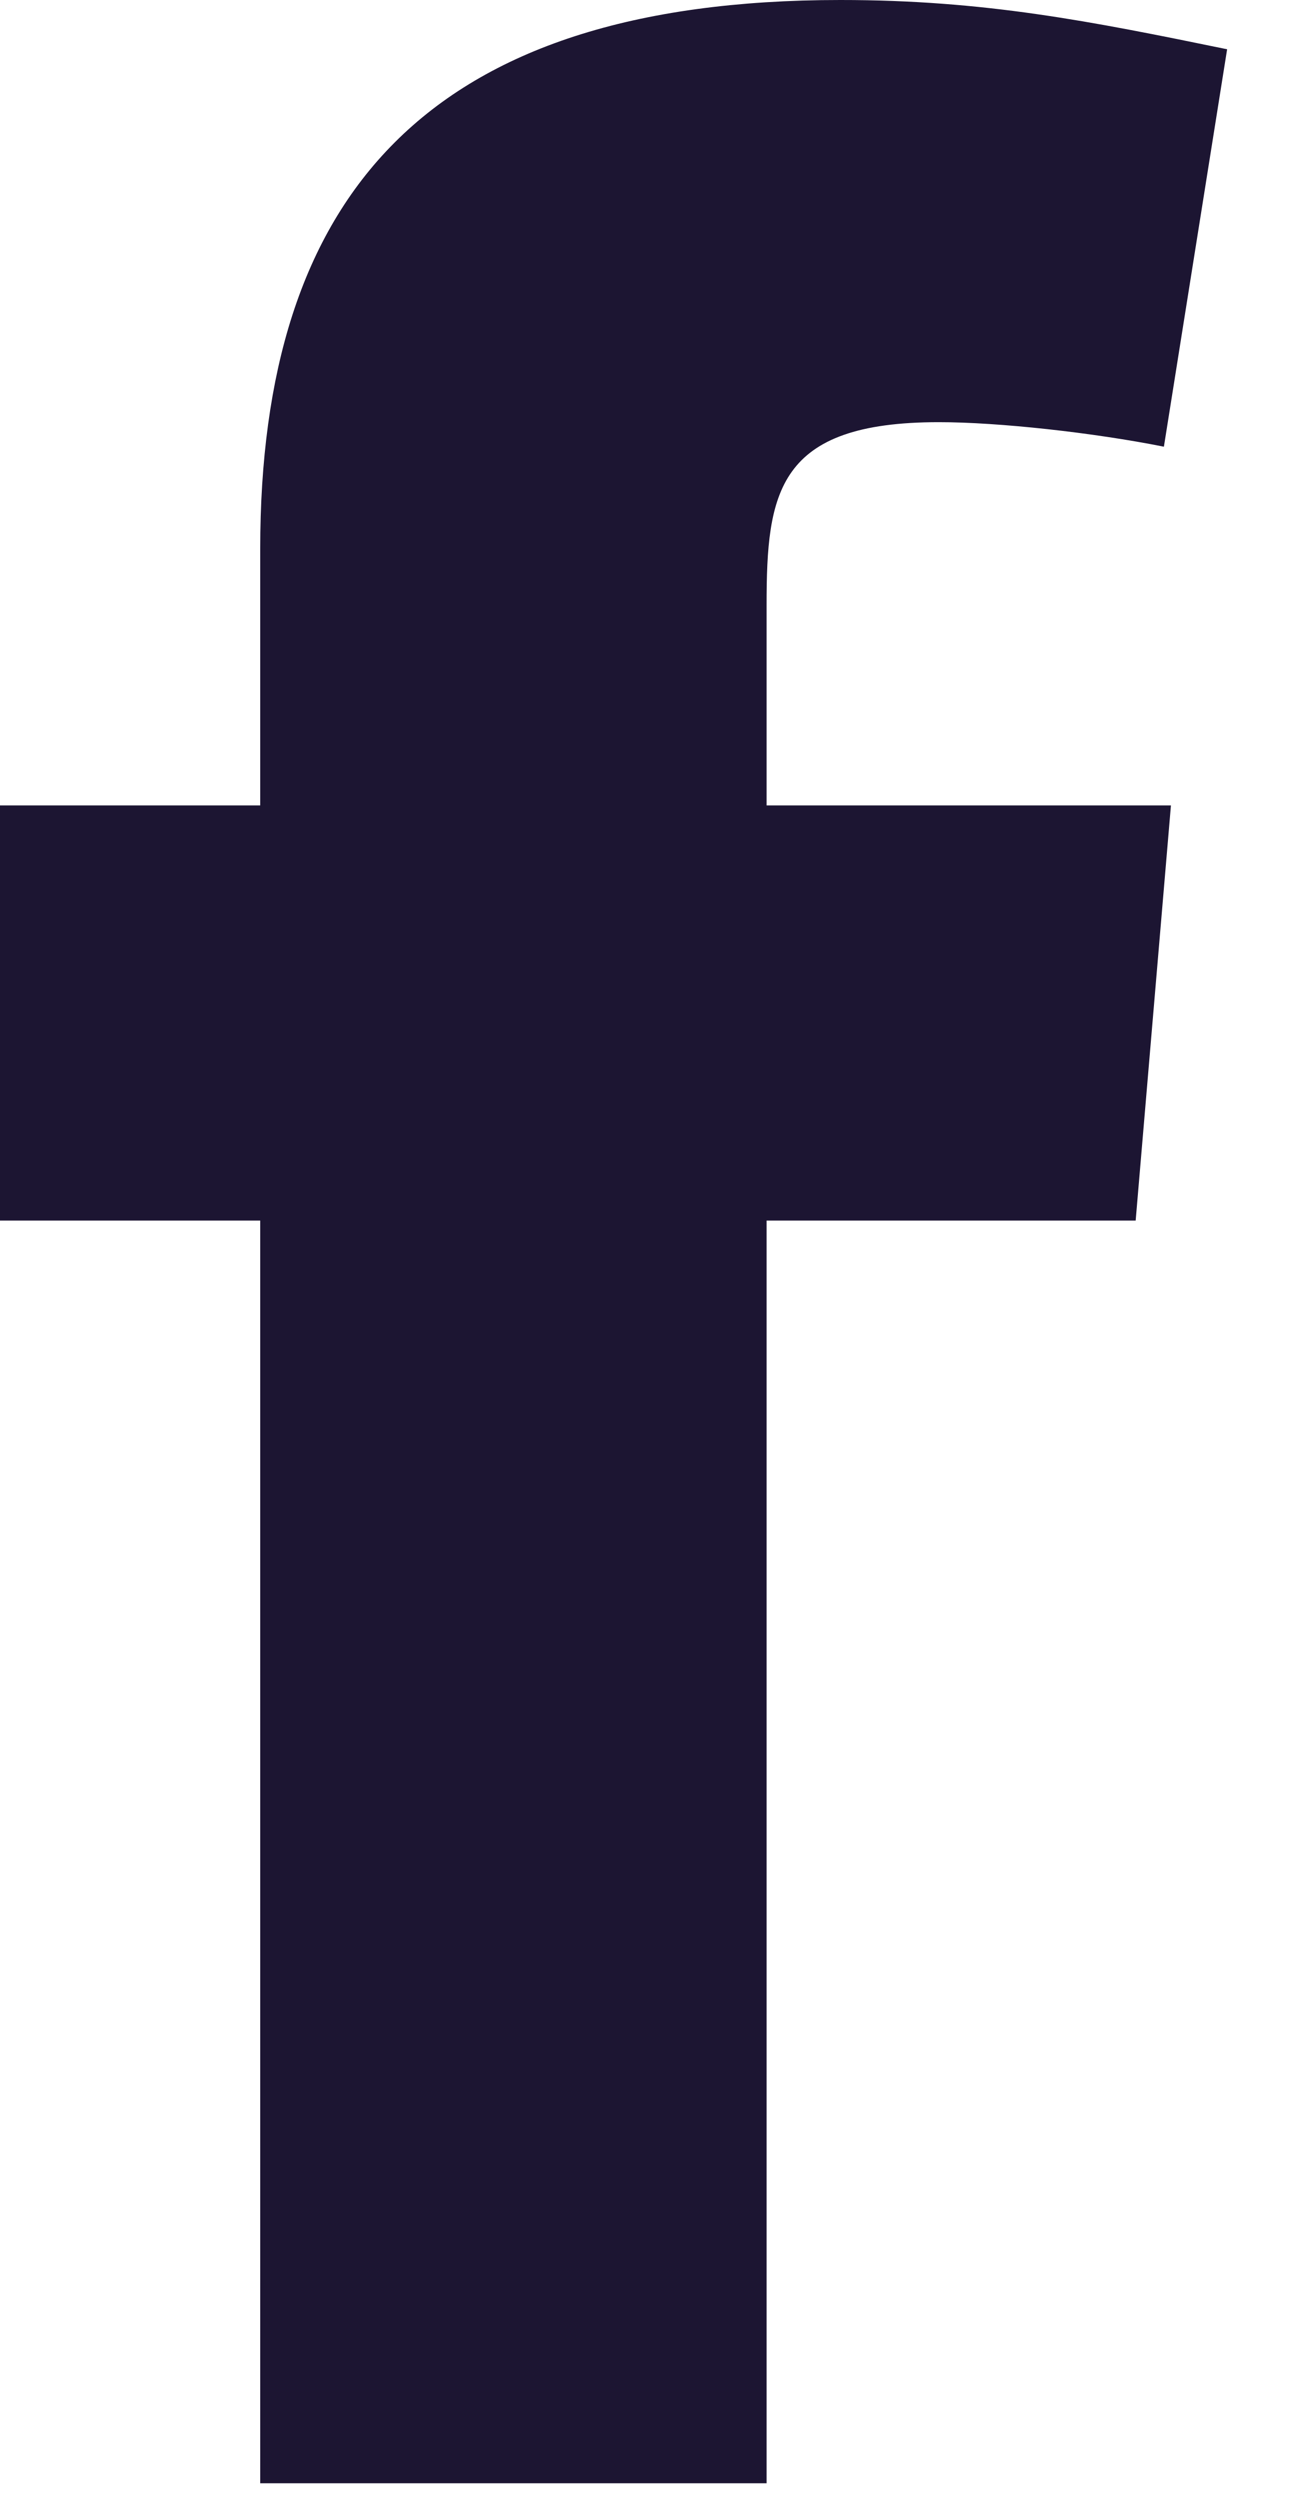
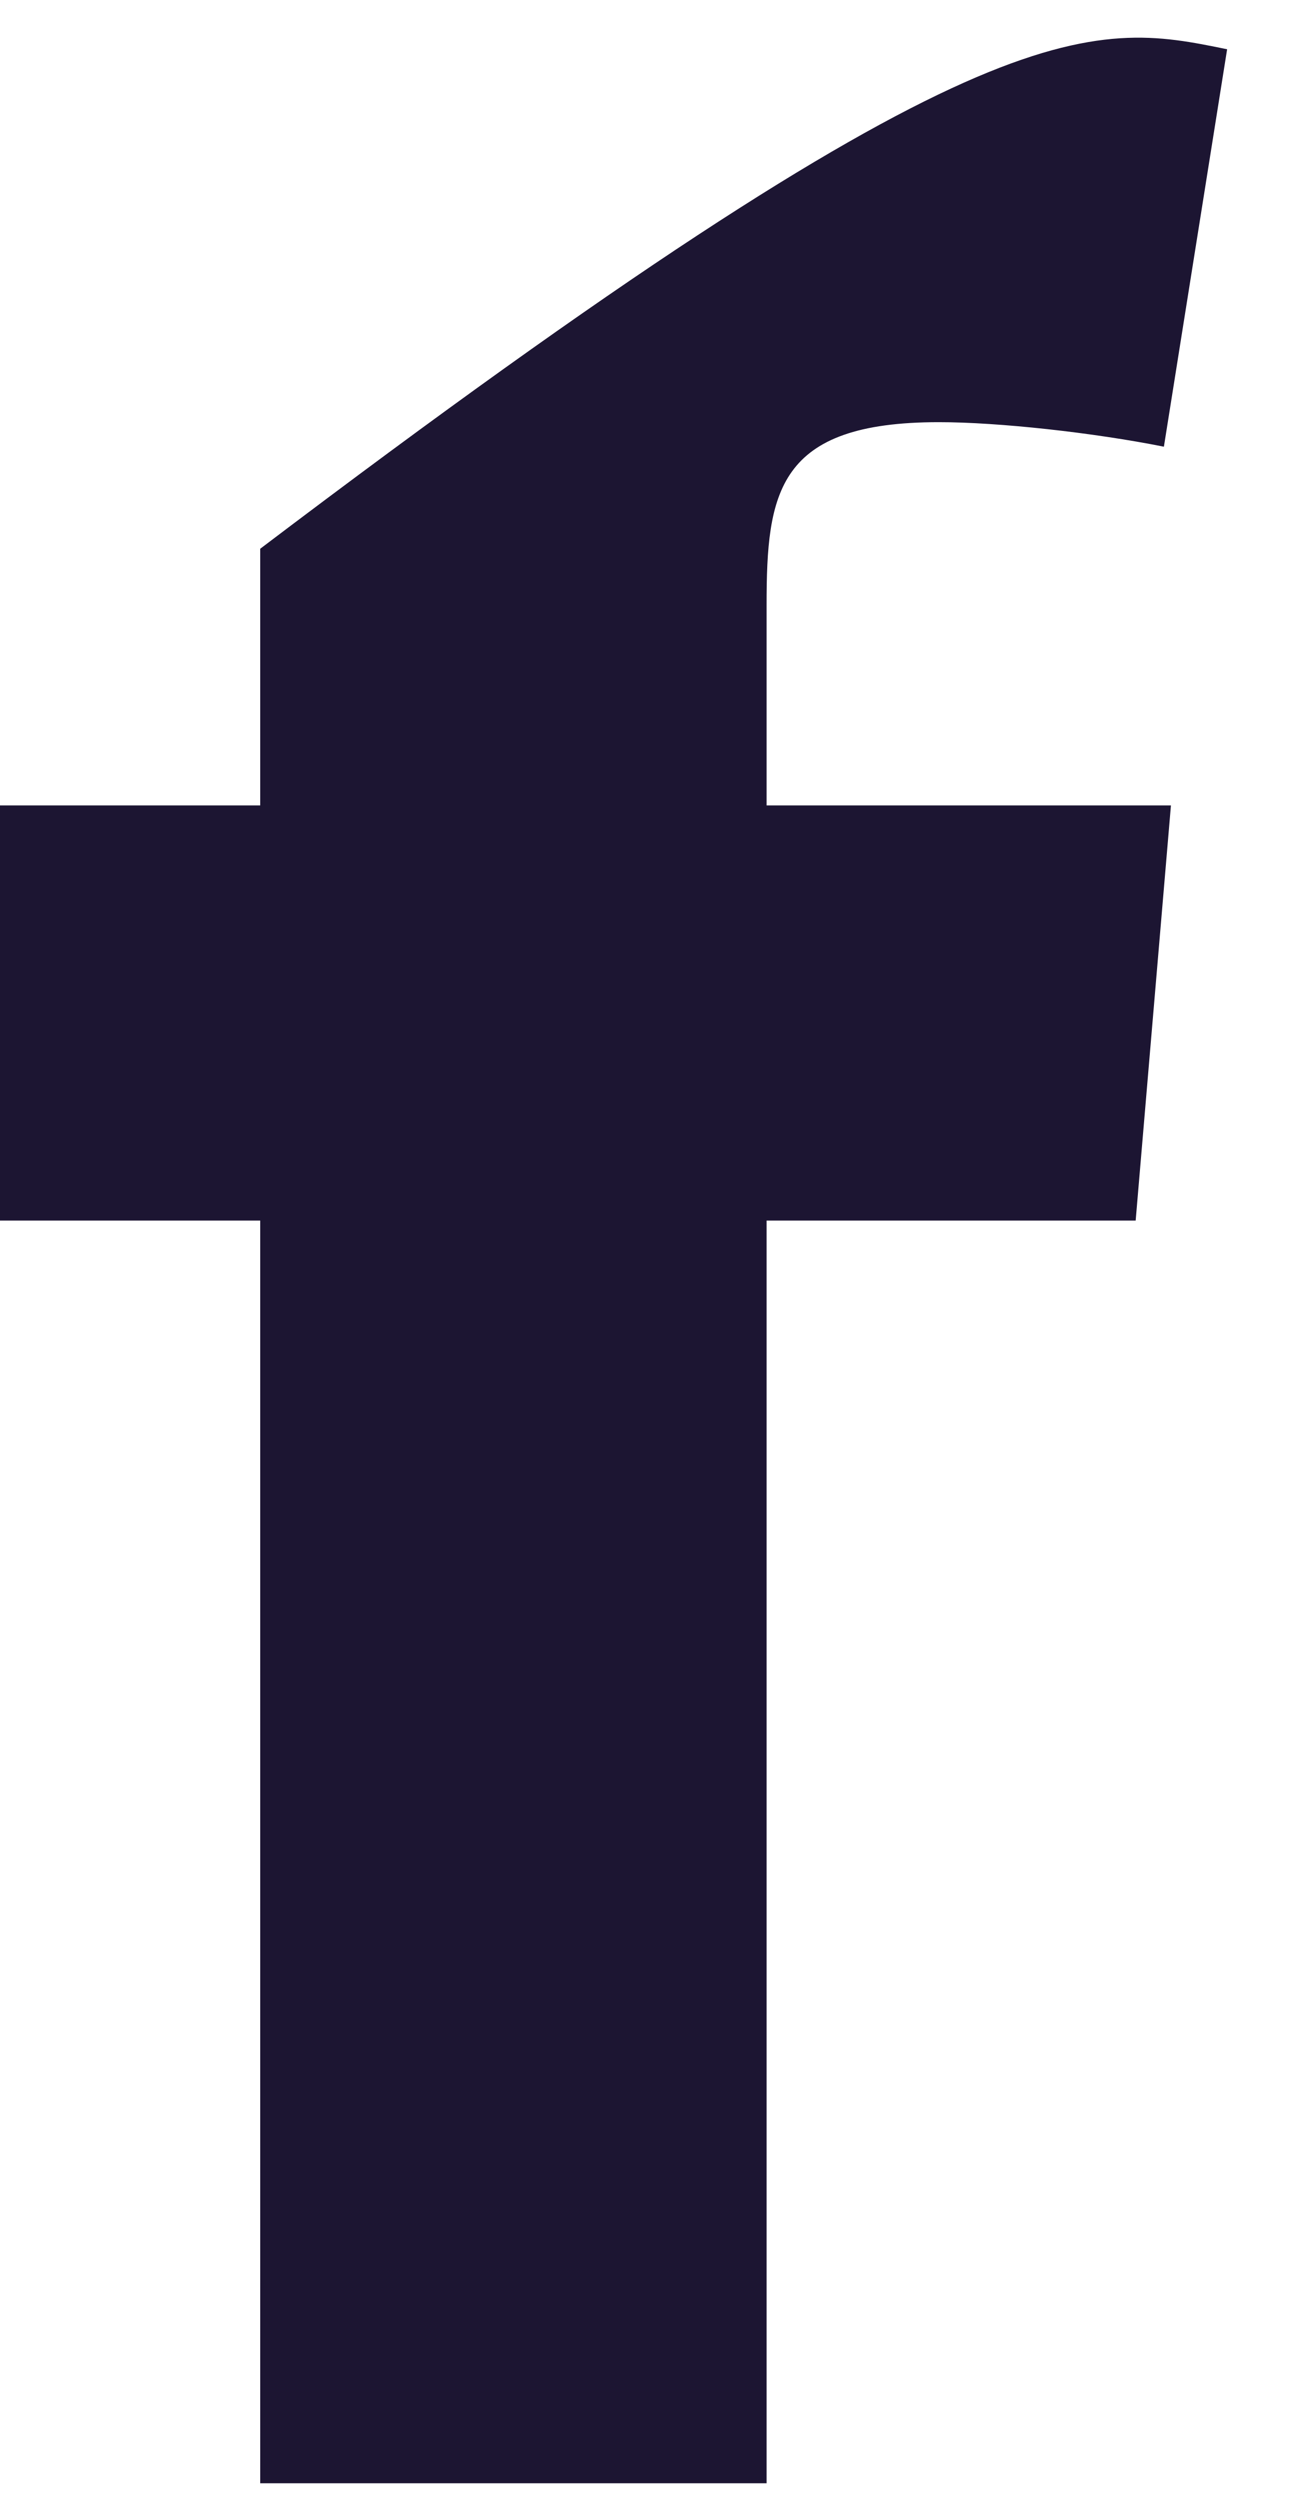
<svg xmlns="http://www.w3.org/2000/svg" width="14" height="27" viewBox="0 0 14 27" fill="none">
-   <path fill-rule="evenodd" clip-rule="evenodd" d="M12.573 4.824C11.813 4.672 10.787 4.559 10.142 4.559C8.394 4.559 8.281 5.319 8.281 6.534V8.698H12.649L12.268 13.181H8.281V26.817H2.811V13.181H0L0 8.698H2.811V5.926C2.811 2.127 4.596 0 9.078 0C10.635 0 11.775 0.228 13.256 0.532L12.573 4.824Z" fill="#1C1532" />
+   <path fill-rule="evenodd" clip-rule="evenodd" d="M12.573 4.824C11.813 4.672 10.787 4.559 10.142 4.559C8.394 4.559 8.281 5.319 8.281 6.534V8.698H12.649L12.268 13.181H8.281V26.817H2.811V13.181H0L0 8.698H2.811V5.926C10.635 0 11.775 0.228 13.256 0.532L12.573 4.824Z" fill="#1C1532" />
</svg>